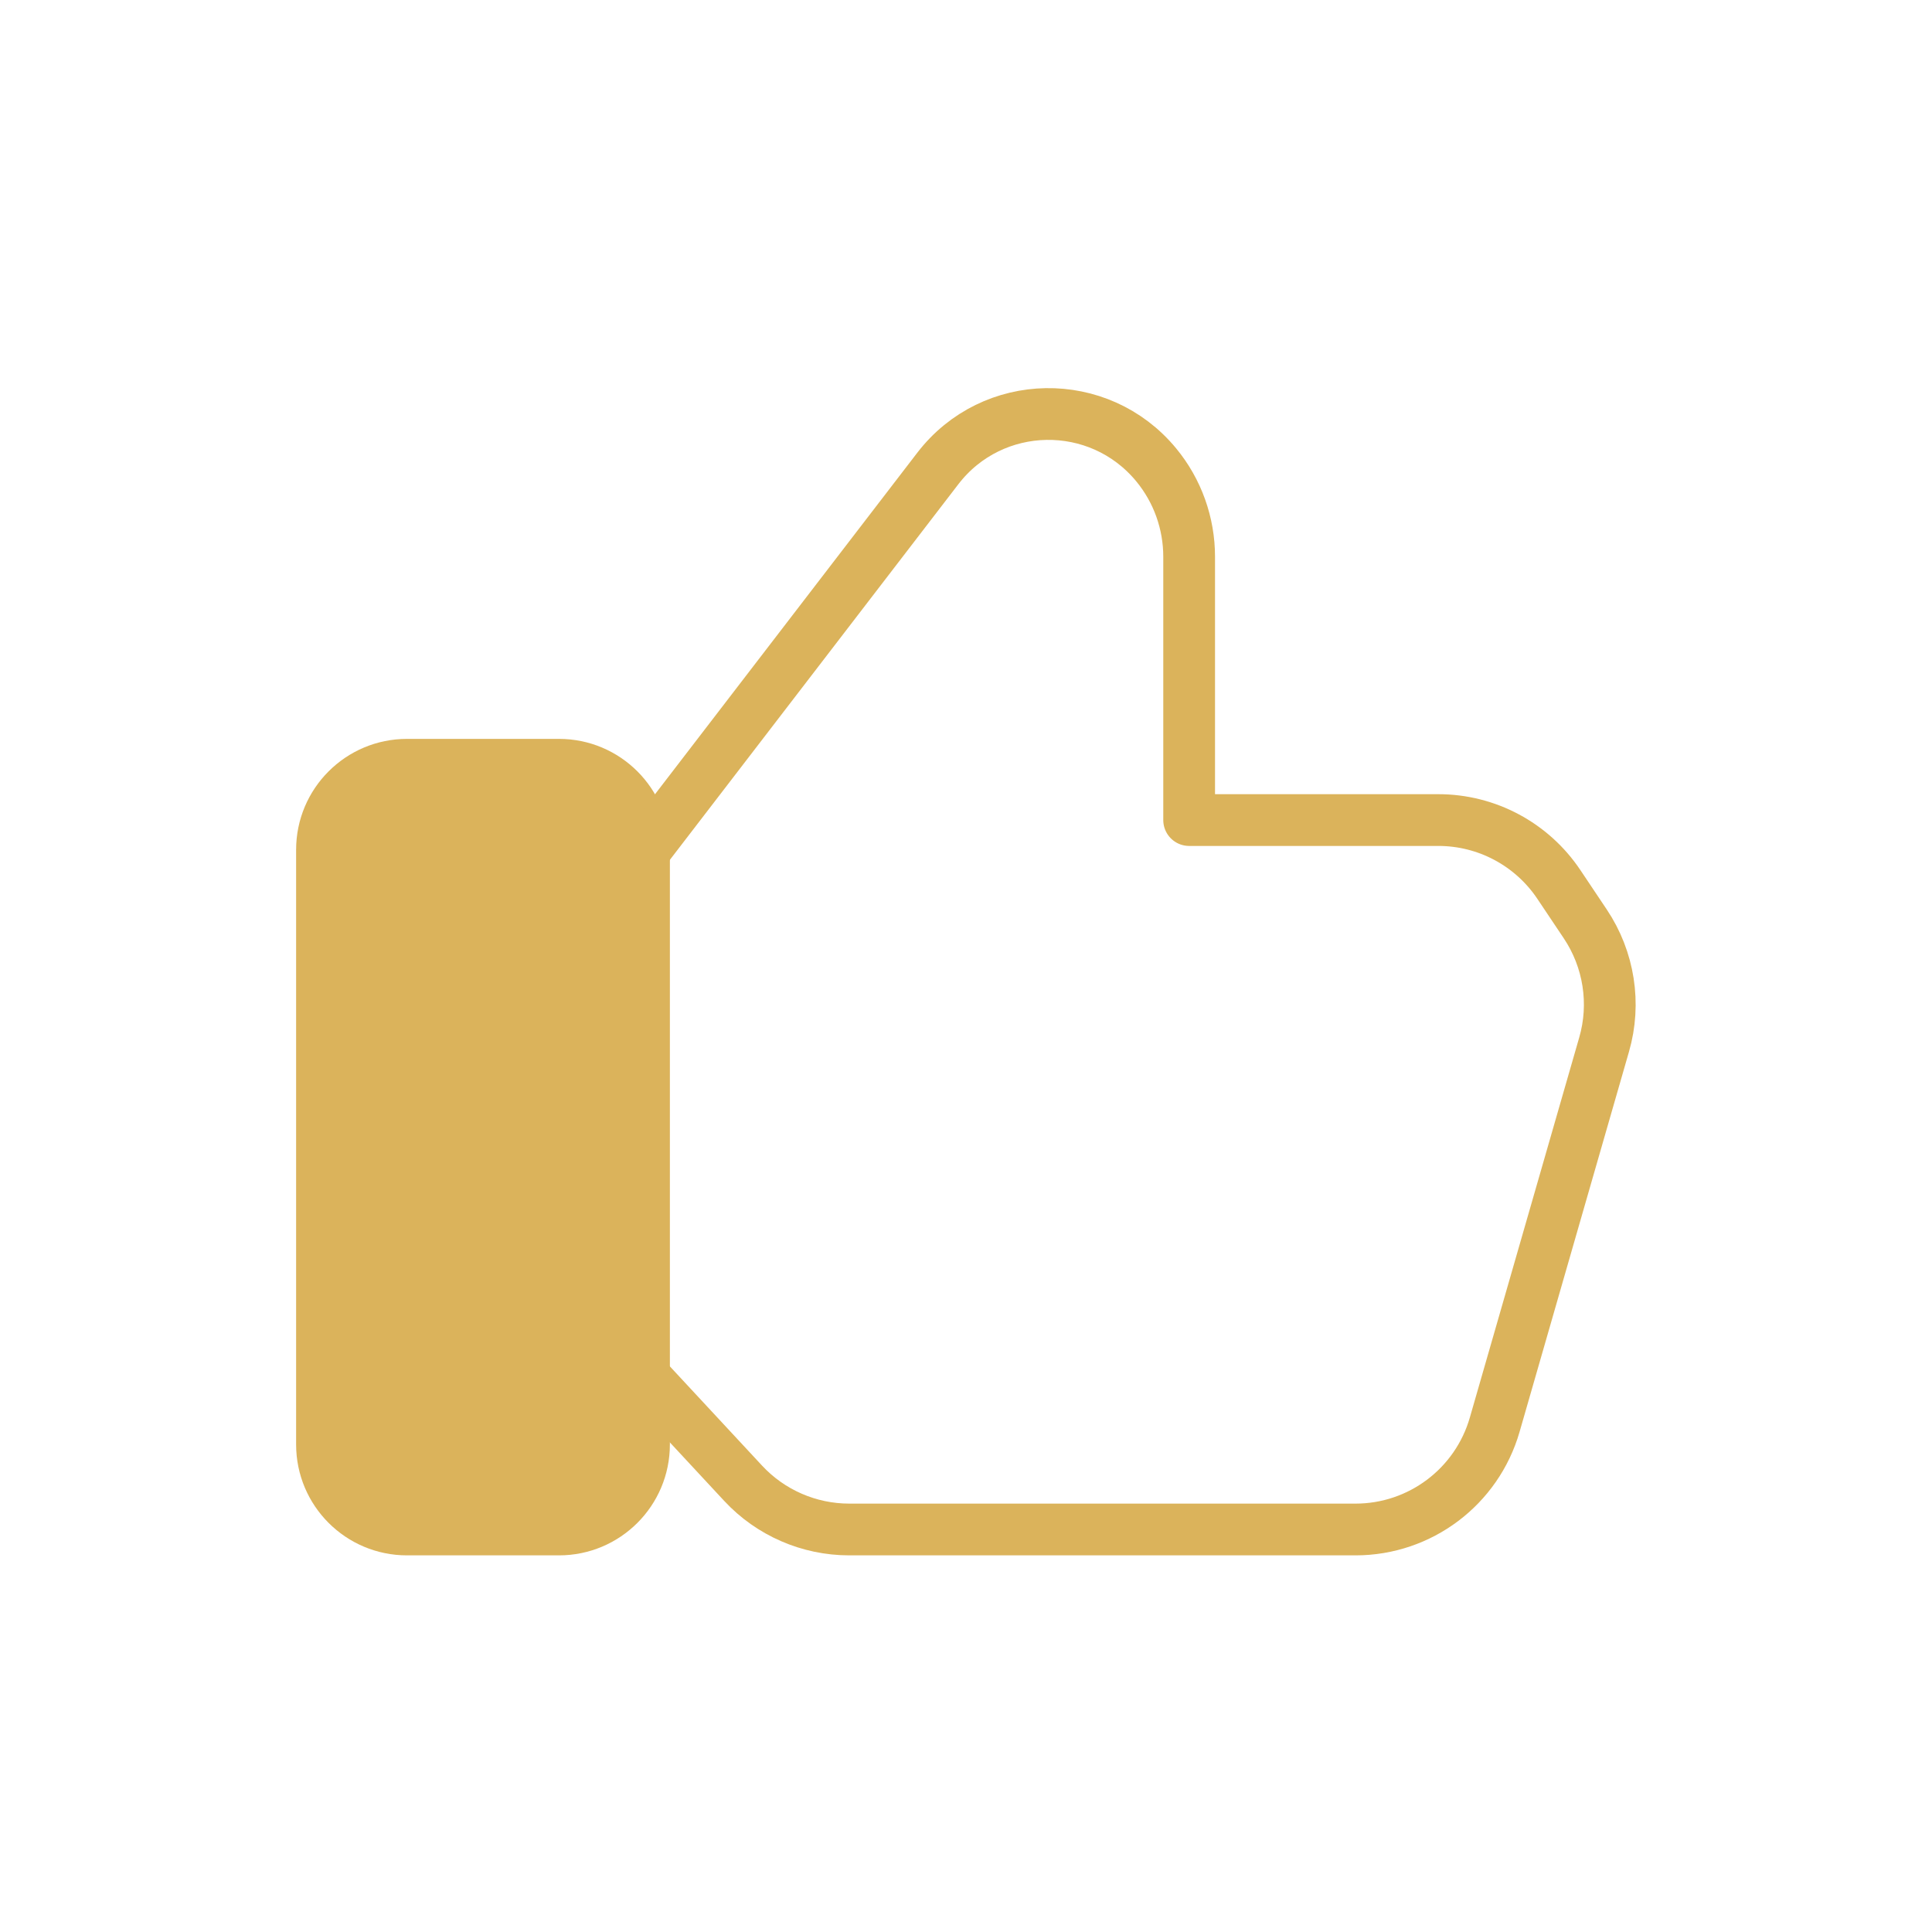
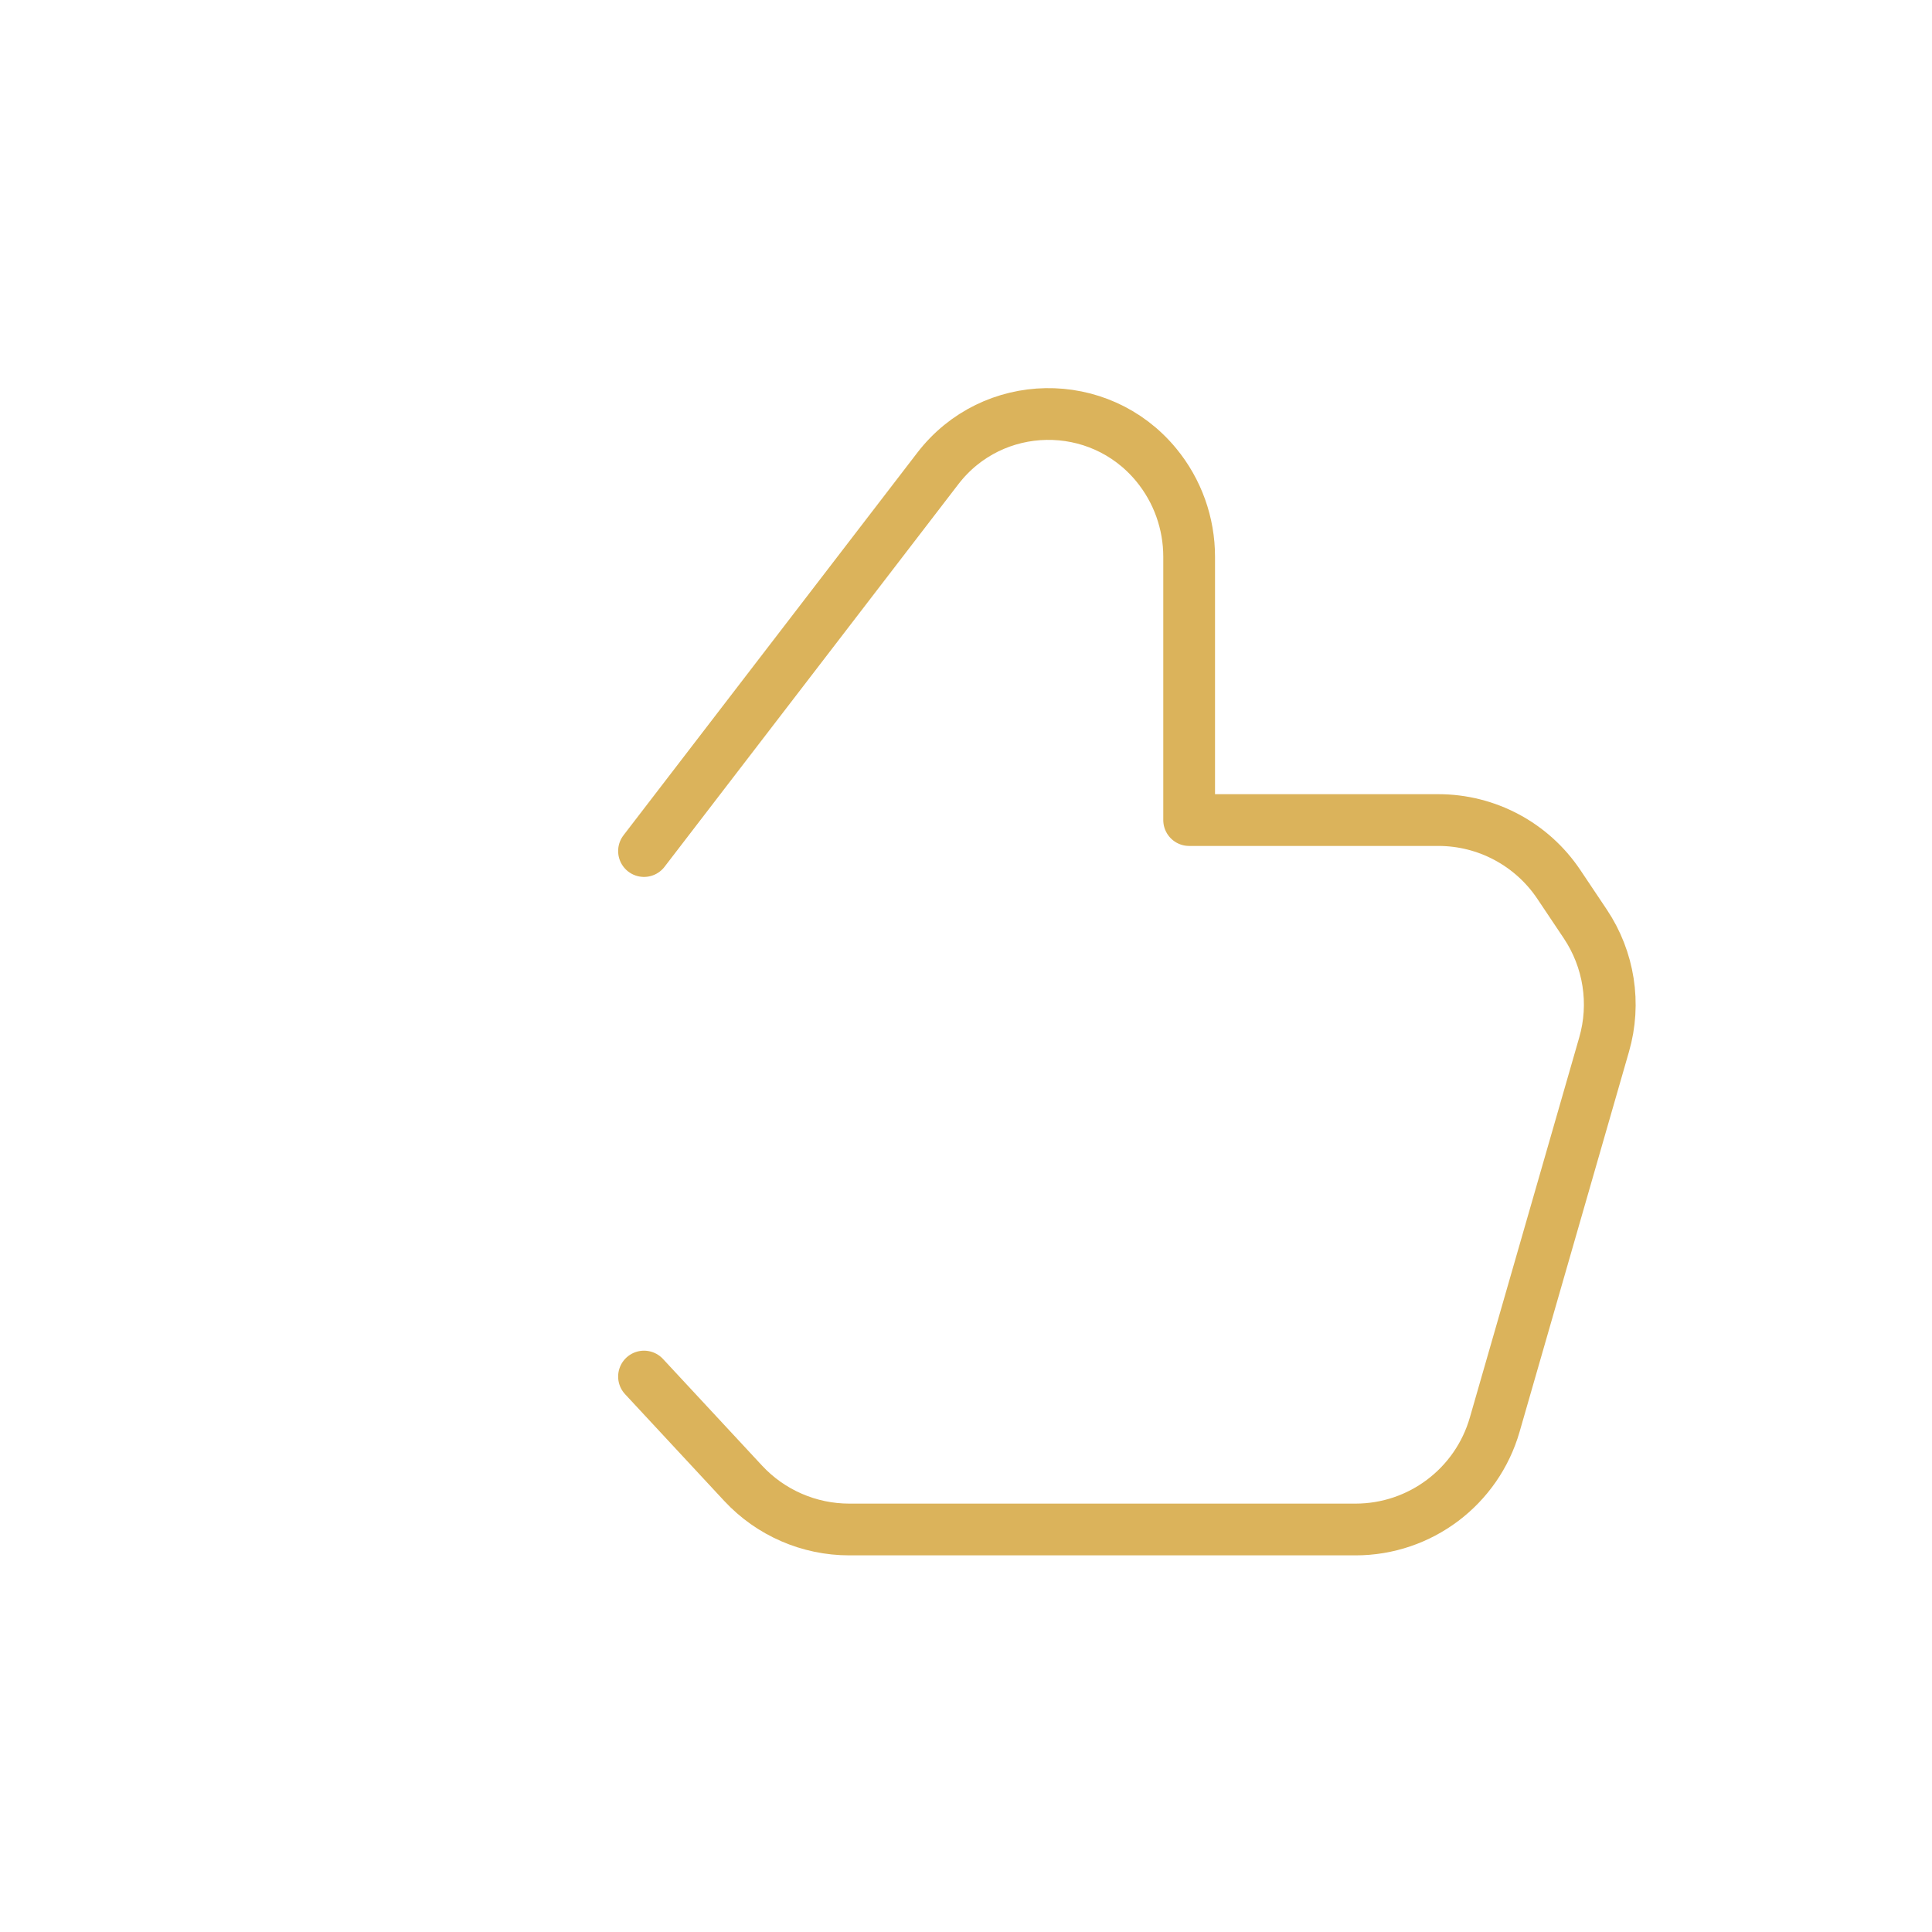
<svg xmlns="http://www.w3.org/2000/svg" width="56" height="56" viewBox="0 0 56 56" fill="none">
-   <path fill-rule="evenodd" clip-rule="evenodd" d="M16.203 44.333H11.797C10.437 44.333 9.333 43.23 9.333 41.869V24.631C9.333 23.27 10.437 22.167 11.797 22.167H16.203C17.563 22.167 18.667 23.27 18.667 24.631V41.869C18.667 43.23 17.563 44.333 16.203 44.333Z" fill="#DBB35B" stroke="#DBB35B" stroke-width="1.5" stroke-linecap="round" stroke-linejoin="round" />
  <path d="M18.667 24.668L27.181 13.582C28.765 11.517 31.859 11.466 33.514 13.475V13.475C34.132 14.224 34.468 15.167 34.468 16.137V23.77H41.692C43.094 23.77 44.403 24.47 45.183 25.634L45.95 26.78C46.639 27.809 46.839 29.09 46.496 30.277L43.325 41.295C42.807 43.094 41.162 44.333 39.291 44.333H24.617C23.45 44.333 22.335 43.848 21.541 42.994L18.667 39.9" stroke="#DBB35B" stroke-width="1.5" stroke-linecap="round" stroke-linejoin="round" />
</svg>